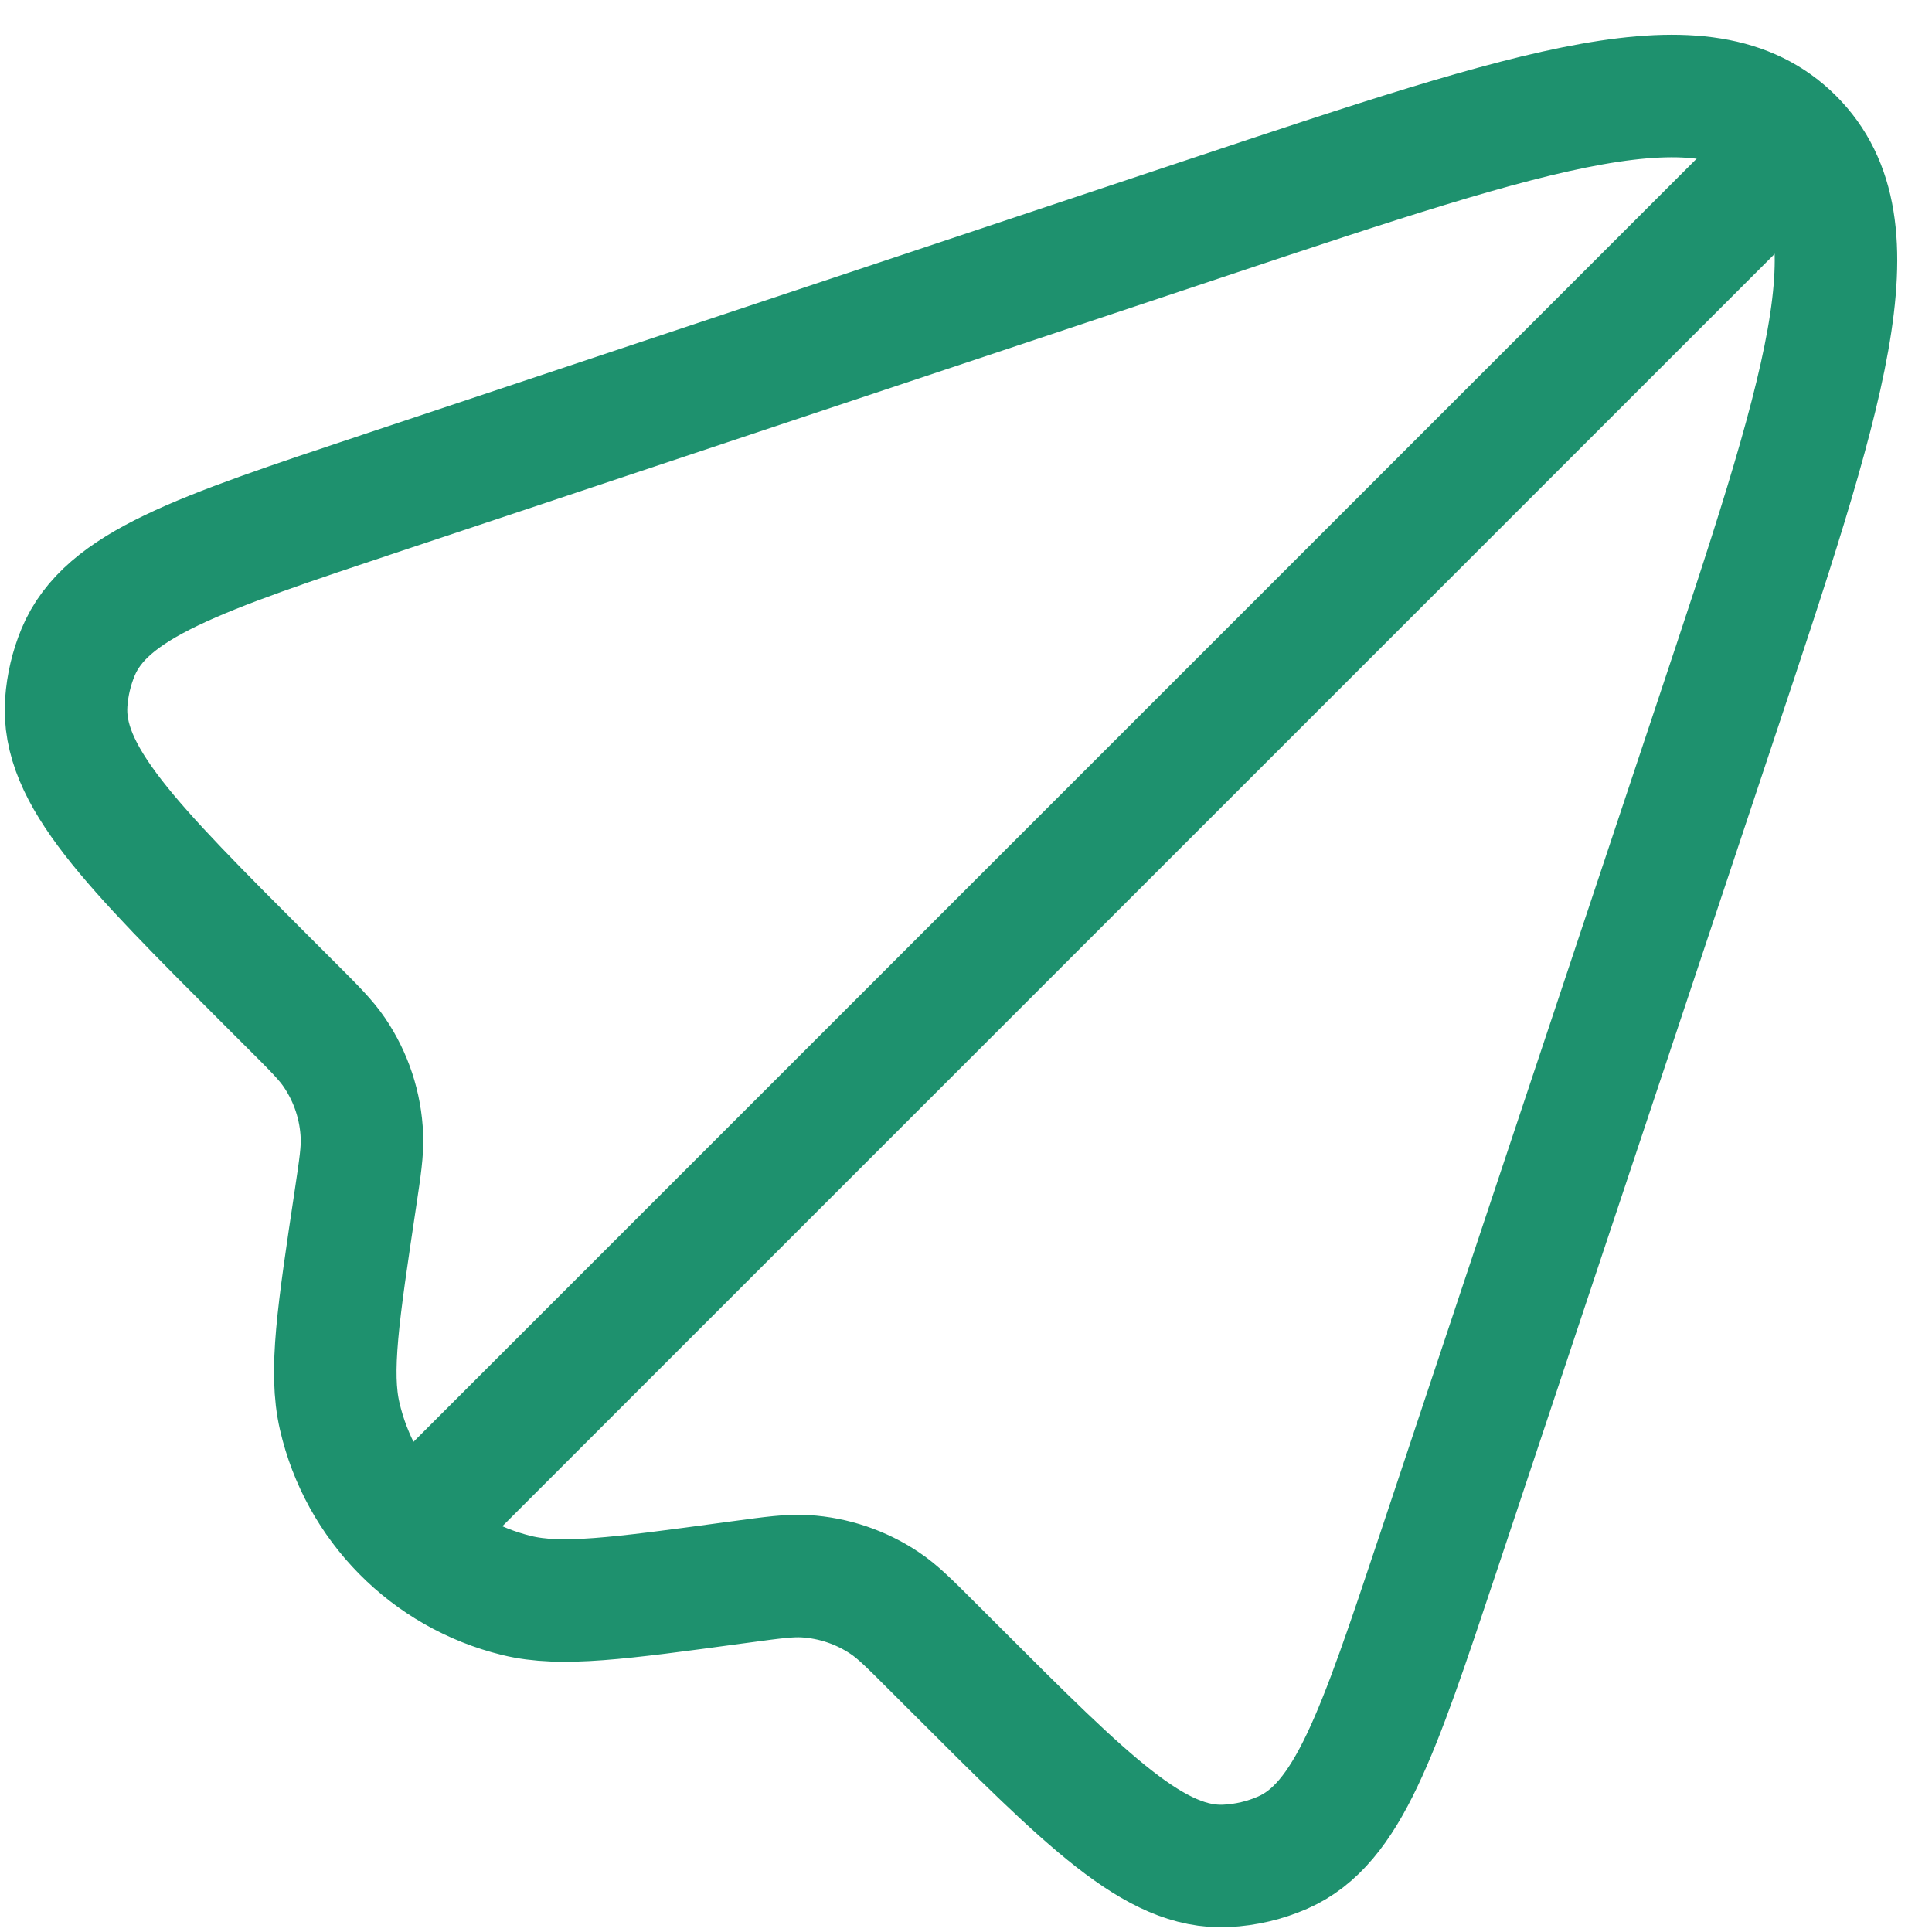
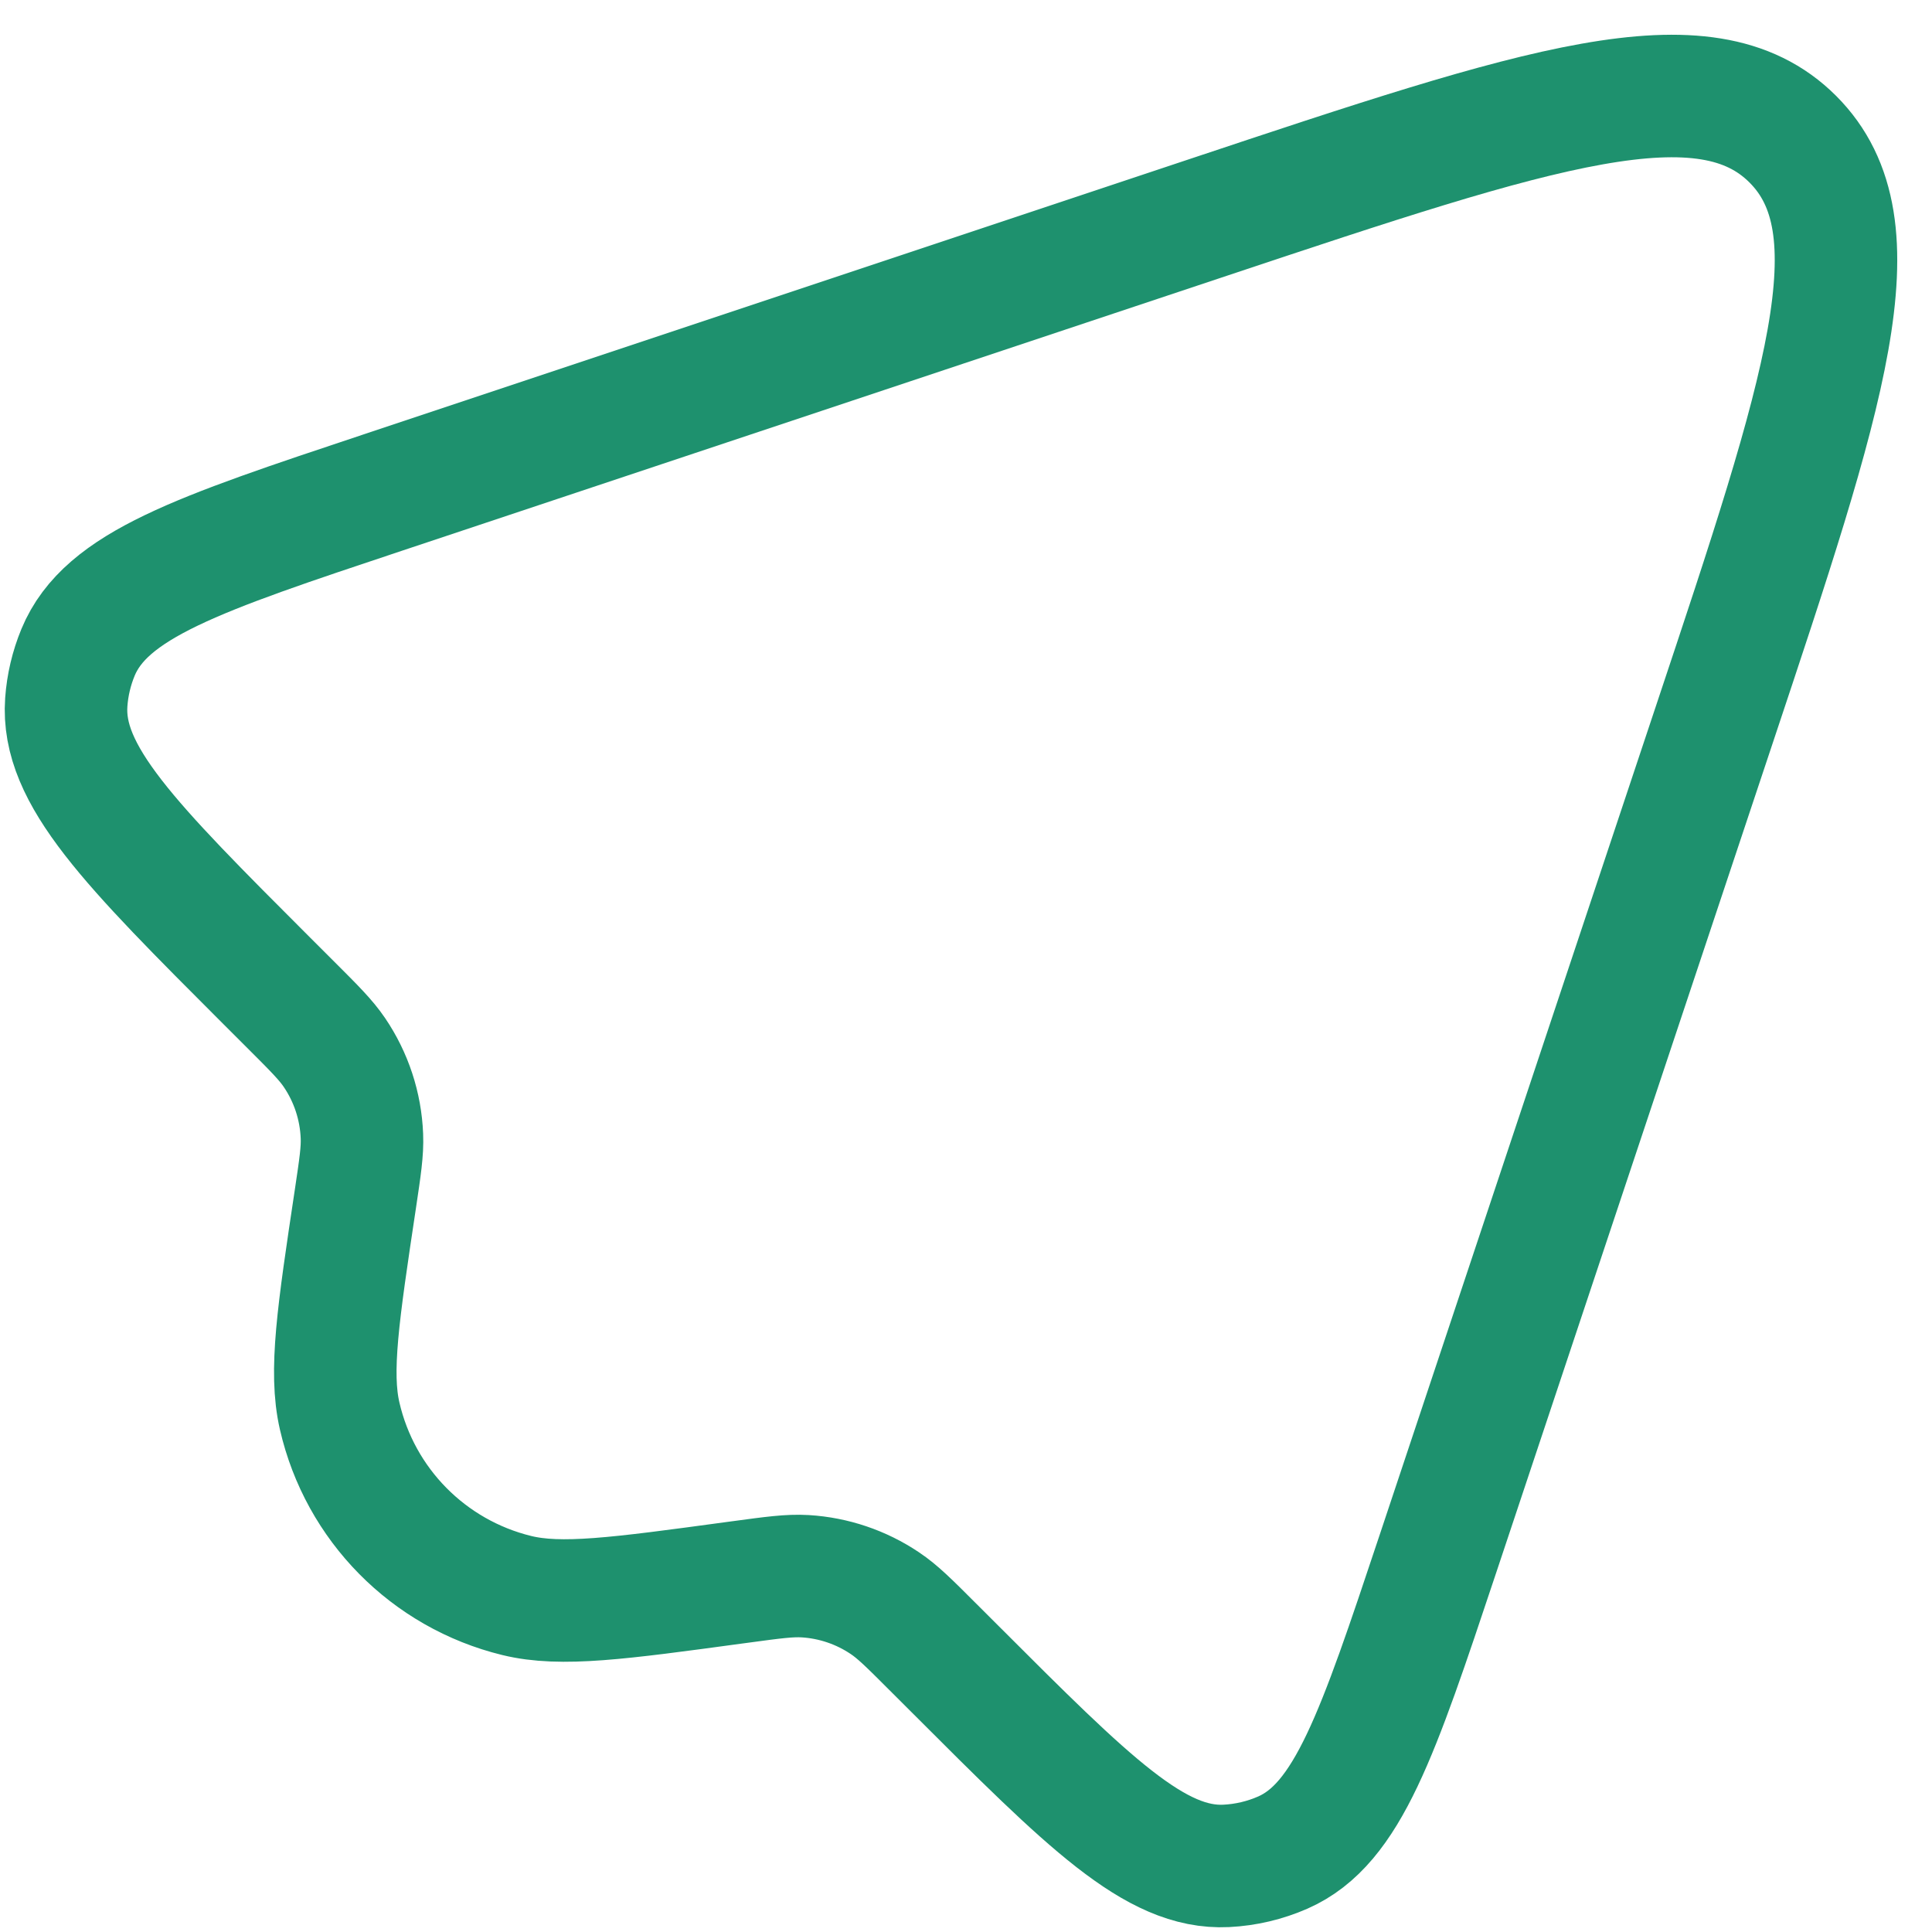
<svg xmlns="http://www.w3.org/2000/svg" width="46" height="46" viewBox="0 0 46 46" fill="none">
  <path d="M34.227 37.023L40.823 17.234C43.454 9.342 44.769 5.397 42.686 3.314C40.603 1.231 36.658 2.546 28.766 5.177L9.104 11.731C4.717 13.193 2.524 13.924 1.858 15.532C1.702 15.91 1.607 16.311 1.578 16.719C1.454 18.456 3.089 20.09 6.358 23.36L6.954 23.955C7.491 24.492 7.759 24.76 7.962 25.059C8.362 25.648 8.589 26.338 8.617 27.049C8.632 27.41 8.575 27.785 8.463 28.536C8.05 31.283 7.844 32.657 8.087 33.714C8.571 35.821 10.202 37.474 12.302 37.988C13.356 38.246 14.732 38.059 17.485 37.685L17.635 37.665C18.411 37.56 18.799 37.507 19.172 37.529C19.848 37.57 20.502 37.791 21.064 38.168C21.375 38.375 21.651 38.652 22.205 39.206L22.735 39.735C25.917 42.918 27.508 44.509 29.196 44.426C29.662 44.403 30.119 44.295 30.545 44.108C32.092 43.427 32.803 41.292 34.227 37.023Z" stroke="#1E916E" stroke-width="2.917" />
-   <path d="M10.619 35.618L41.869 4.368" stroke="#1E916E" stroke-width="2.917" />
</svg>